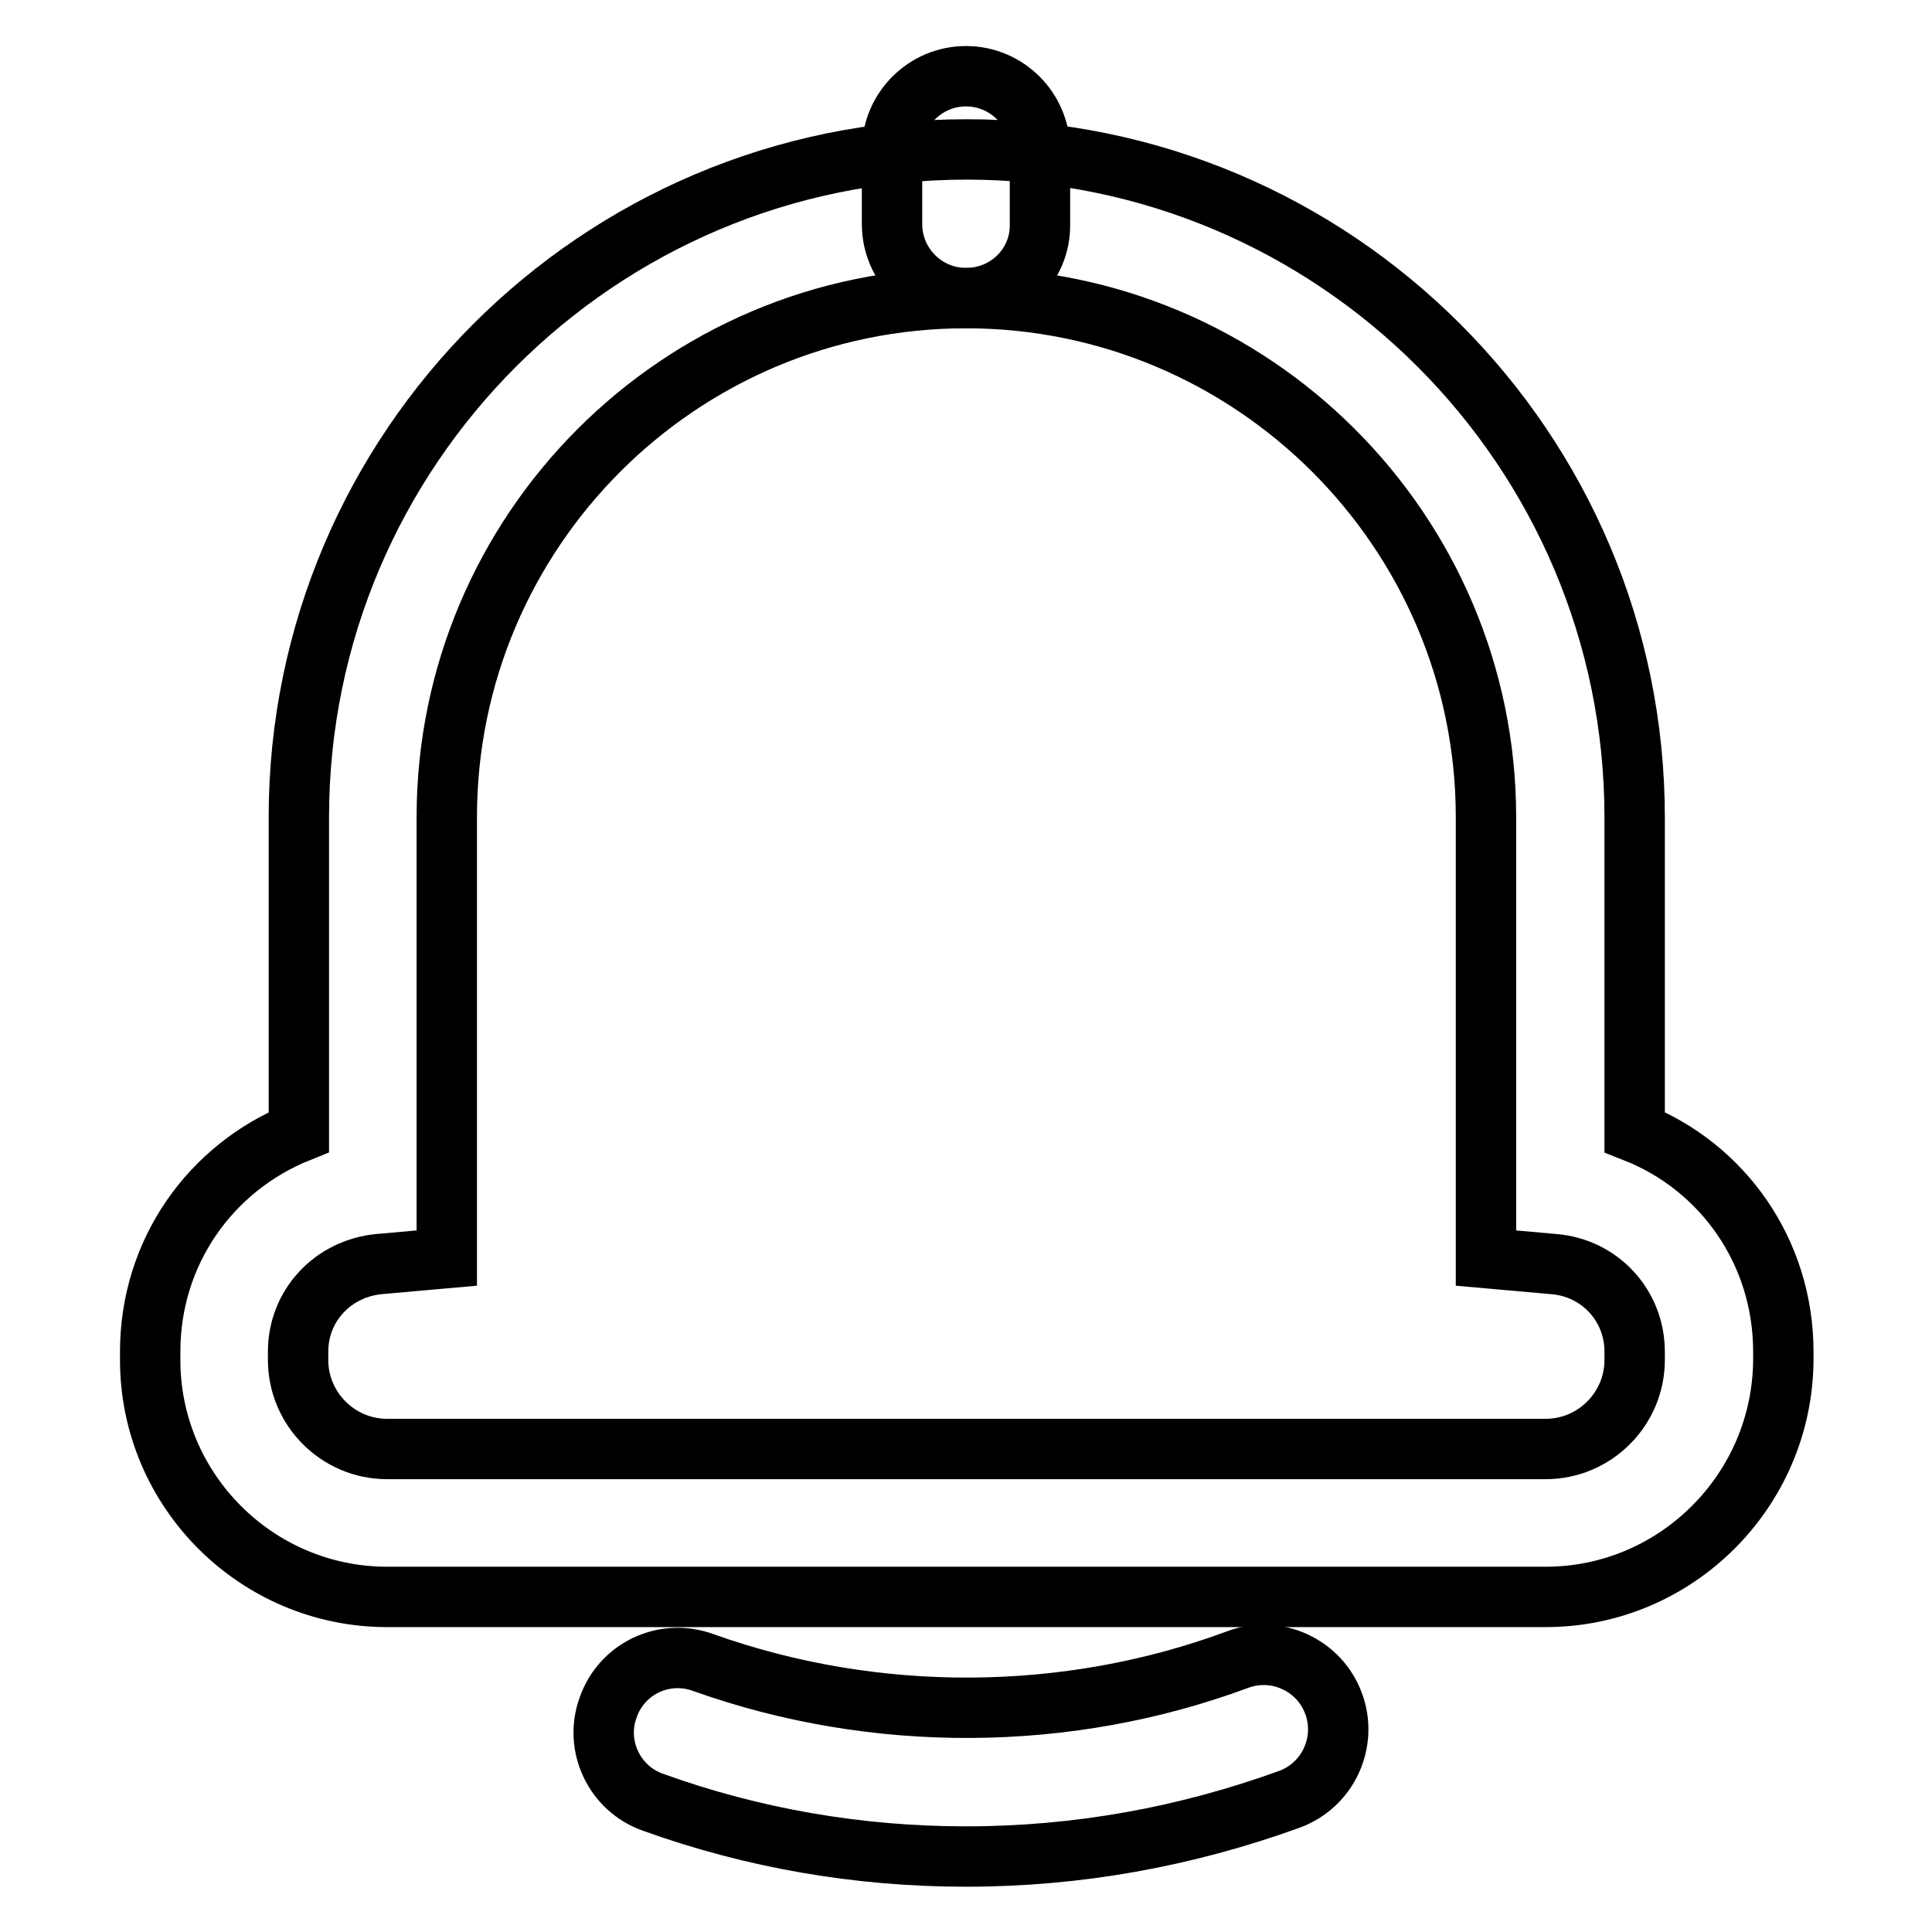
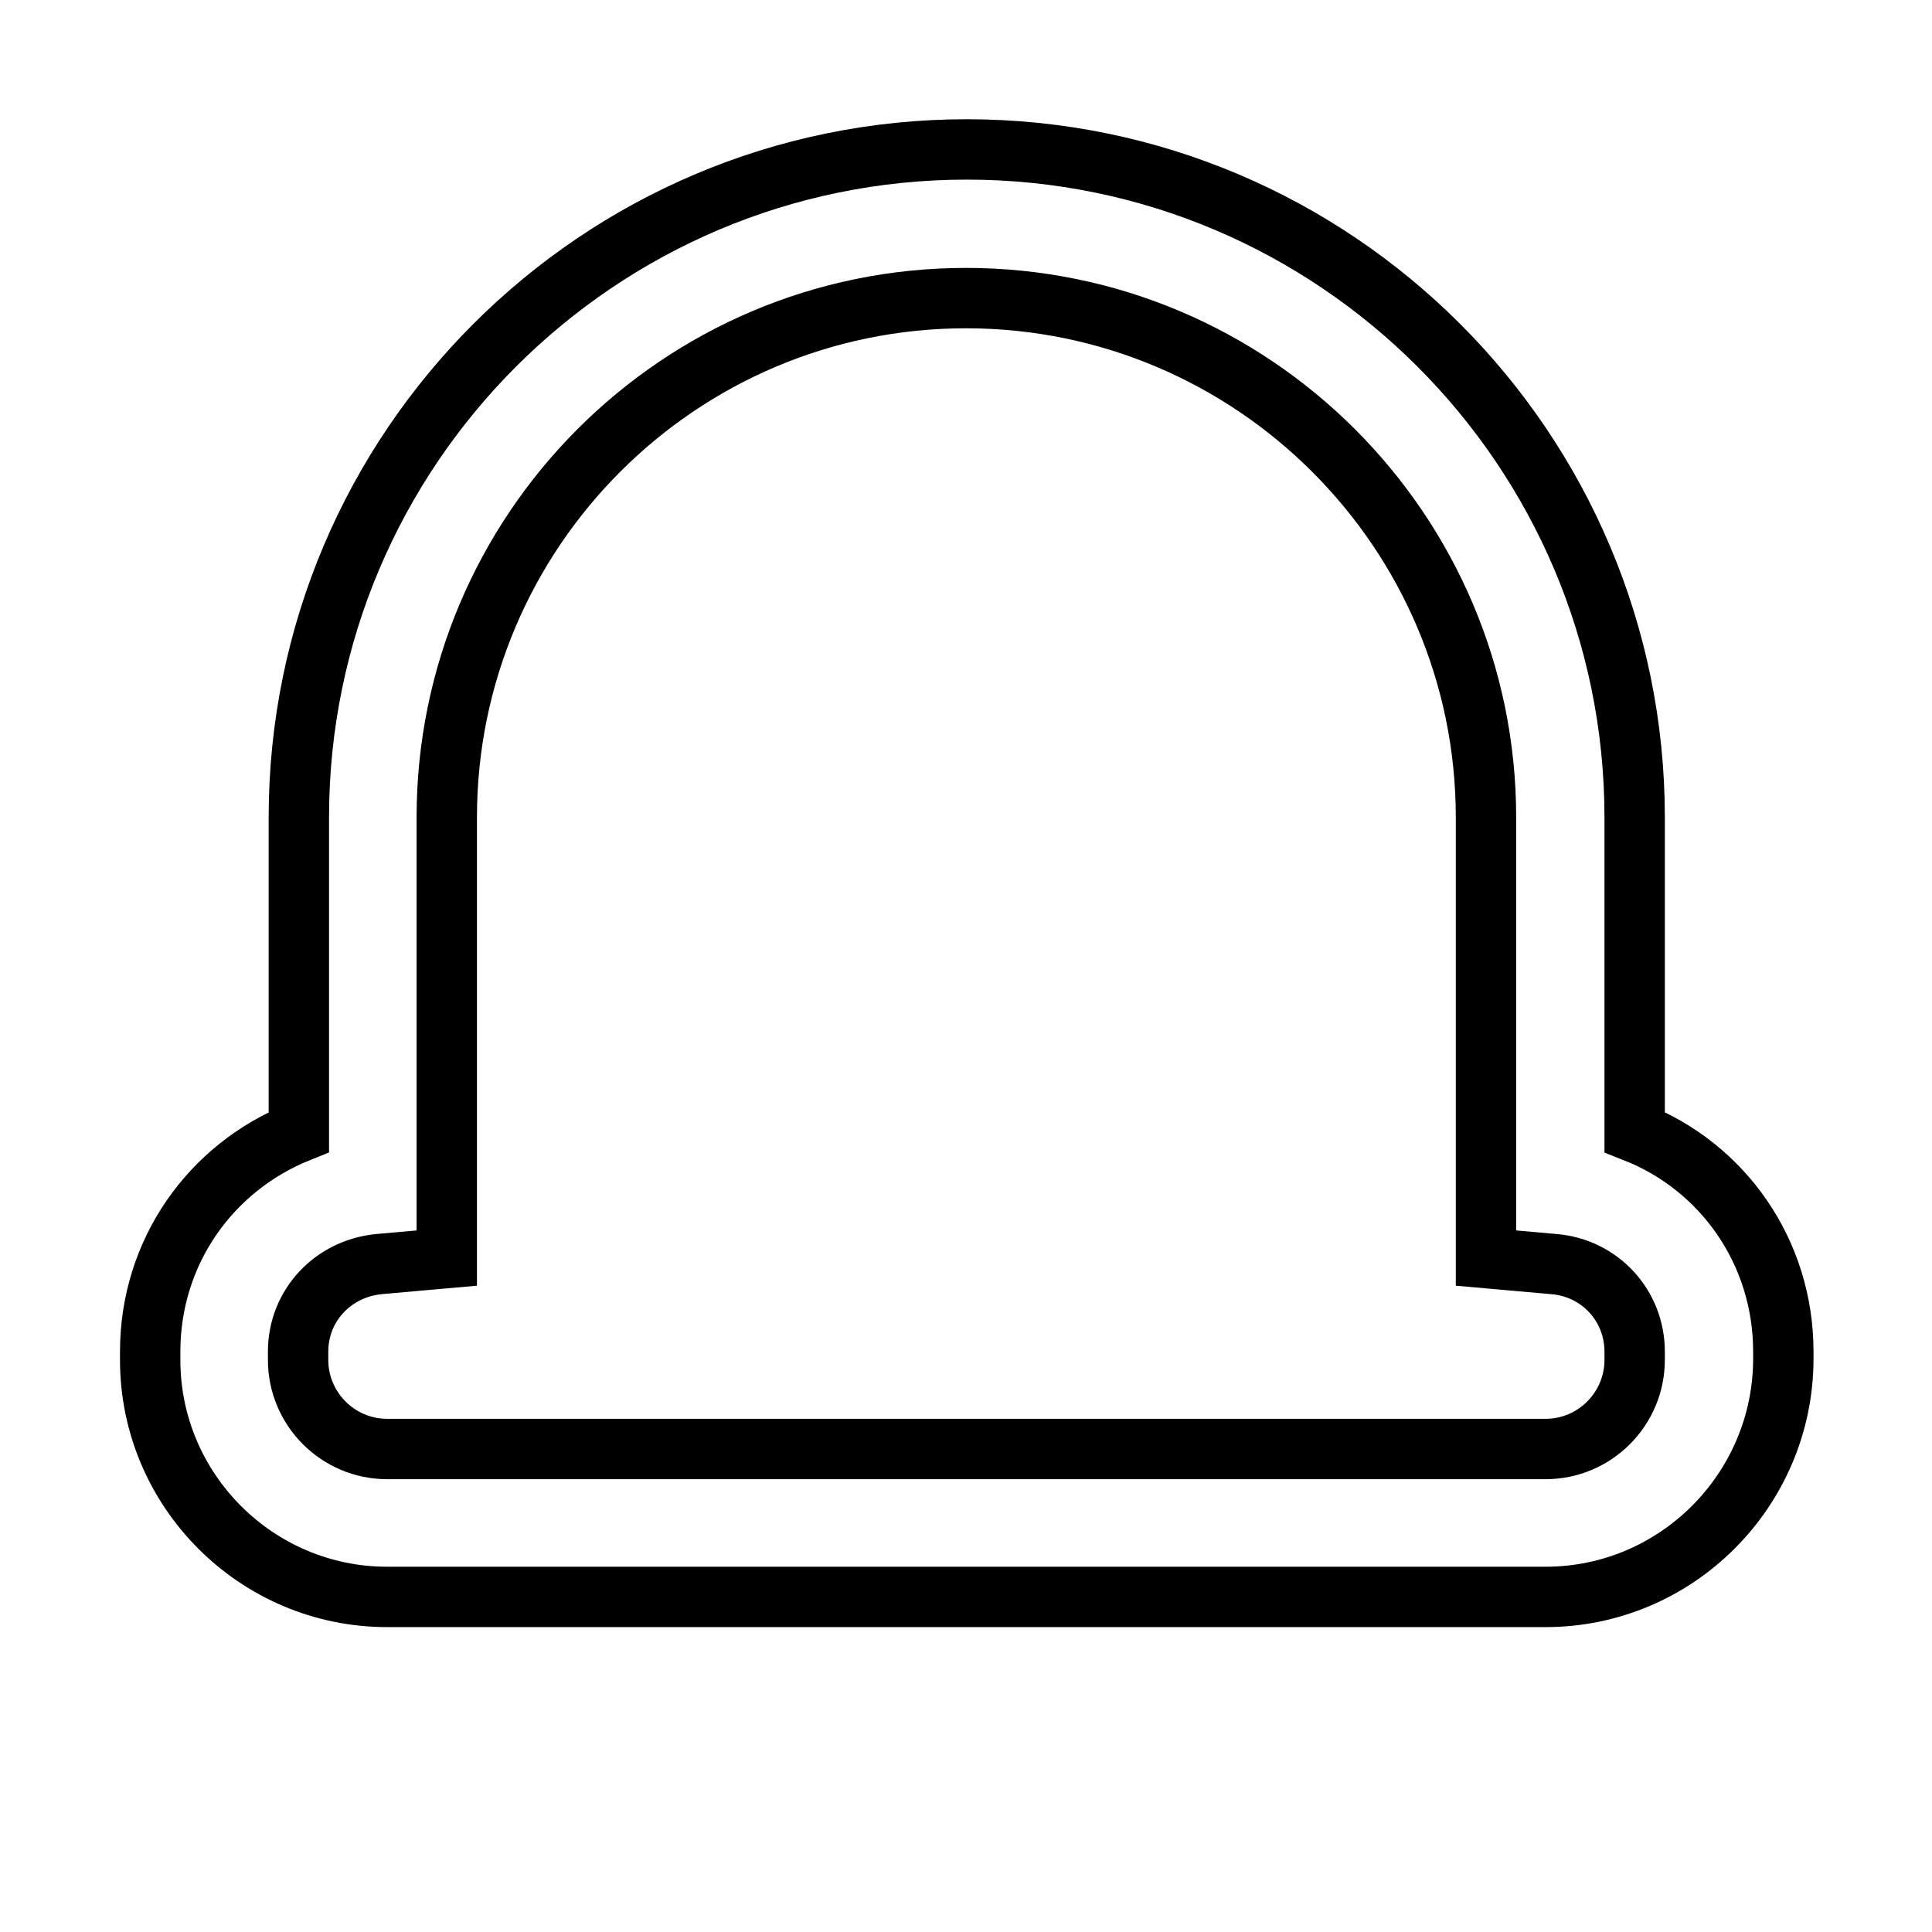
<svg xmlns="http://www.w3.org/2000/svg" version="1.1" x="0px" y="0px" viewBox="0 0 256 256" enable-background="new 0 0 256 256" xml:space="preserve">
  <g>
-     <path stroke-width="8" fill-opacity="0" stroke="#000000" d="M128,39.5c-5.4,0-9.8-4.4-9.8-9.8c0,0,0,0,0,0v-9.8c0-5.4,4.4-9.8,9.8-9.8s9.8,4.4,9.8,9.8v9.8 C137.9,35.1,133.5,39.5,128,39.5z M128,246c-14.2,0-28.2-2.4-41.5-7.2c-5.1-1.8-7.8-7.5-5.9-12.6c1.8-5.1,7.4-7.8,12.6-5.9 c22.7,8.1,48.2,8,70.8-0.4c5.1-1.9,10.8,0.7,12.7,5.8c1.9,5.1-0.7,10.8-5.8,12.7C157.1,243.4,142.8,246,128,246z" />
    <path stroke-width="8" fill-opacity="0" stroke="#000000" d="M204.8,211.6H51.3c-17.3,0-31.4-14.1-31.4-31.4v-1.1c0-13.2,8-24.4,19.7-29.1v-41.7 c0-48.8,39.7-88.5,88.5-88.5c48.8,0,88.5,39.7,88.5,88.5V150c11.7,4.6,19.7,15.9,19.7,29.1v1.1 C236.2,197.5,222.1,211.6,204.8,211.6L204.8,211.6z M128,39.5c-38,0-68.8,30.9-68.8,68.8v58.4l-9,0.8c-6.1,0.6-10.7,5.5-10.7,11.6 v1.1c0,6.5,5.3,11.8,11.8,11.8h153.5c6.5,0,11.8-5.3,11.8-11.8v-1.1c0-6.1-4.6-11.1-10.7-11.6l-9-0.8v-58.4 C196.9,70.4,166,39.5,128,39.5z" />
  </g>
</svg>